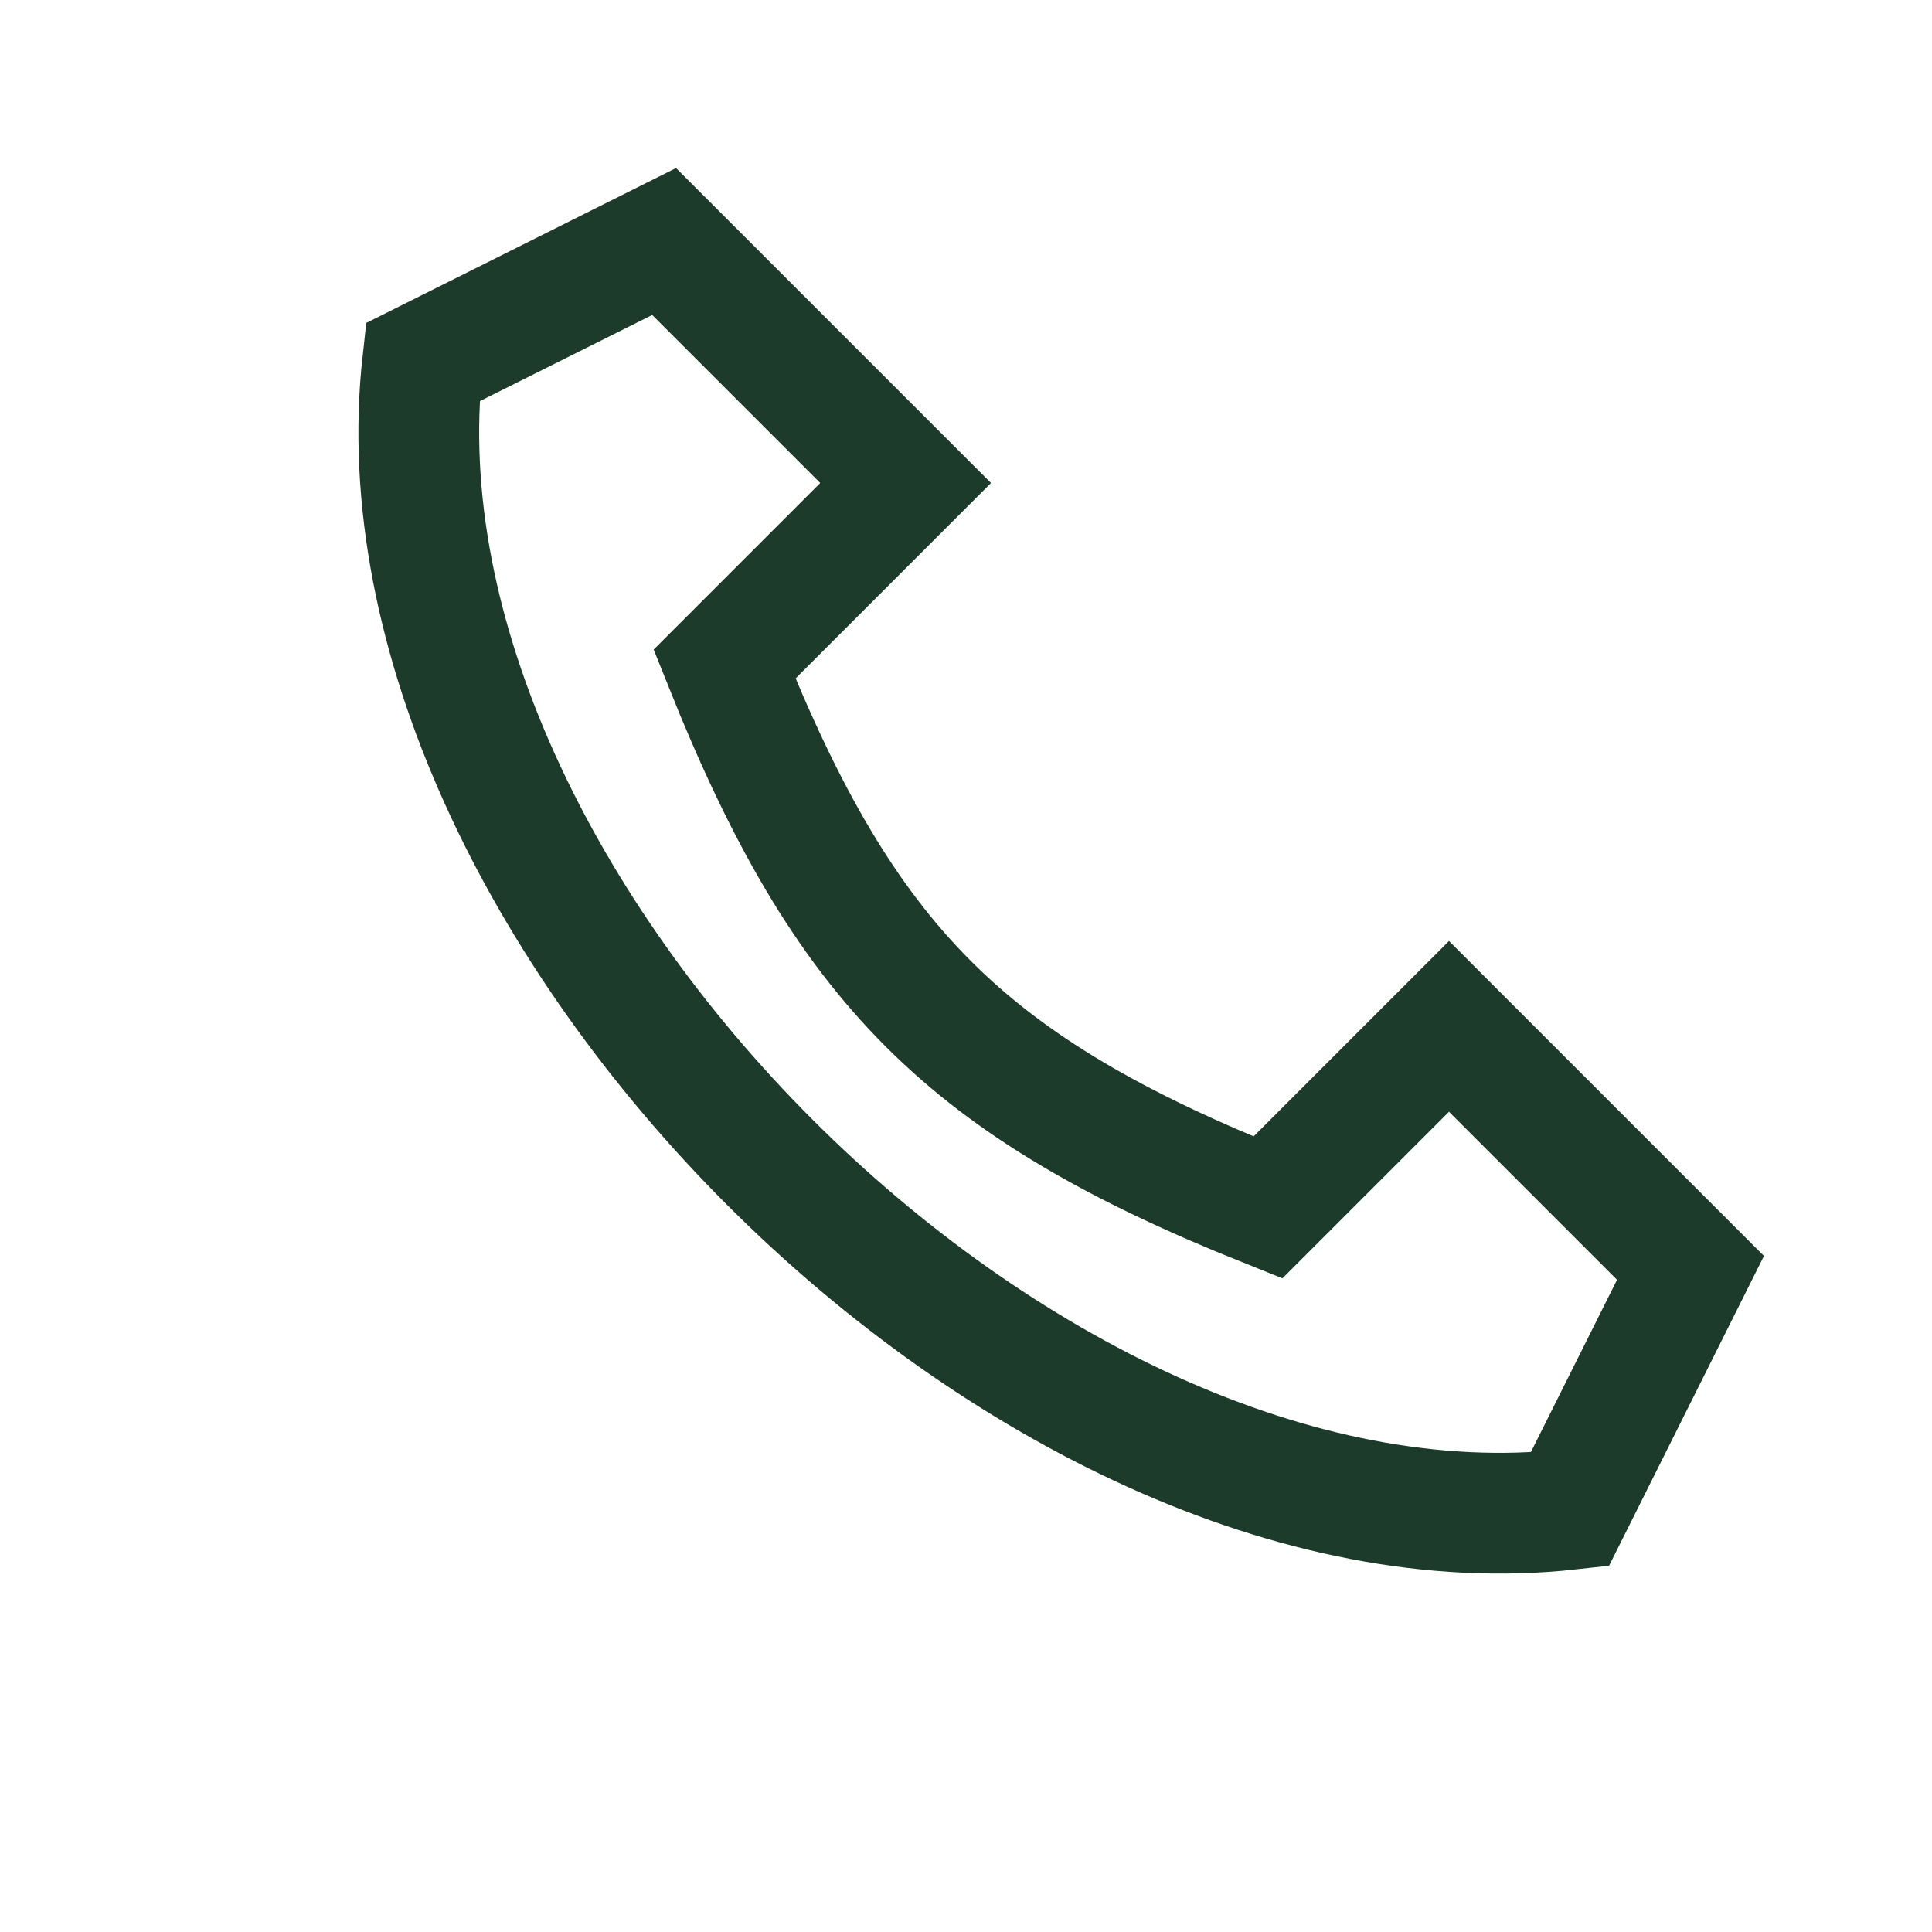
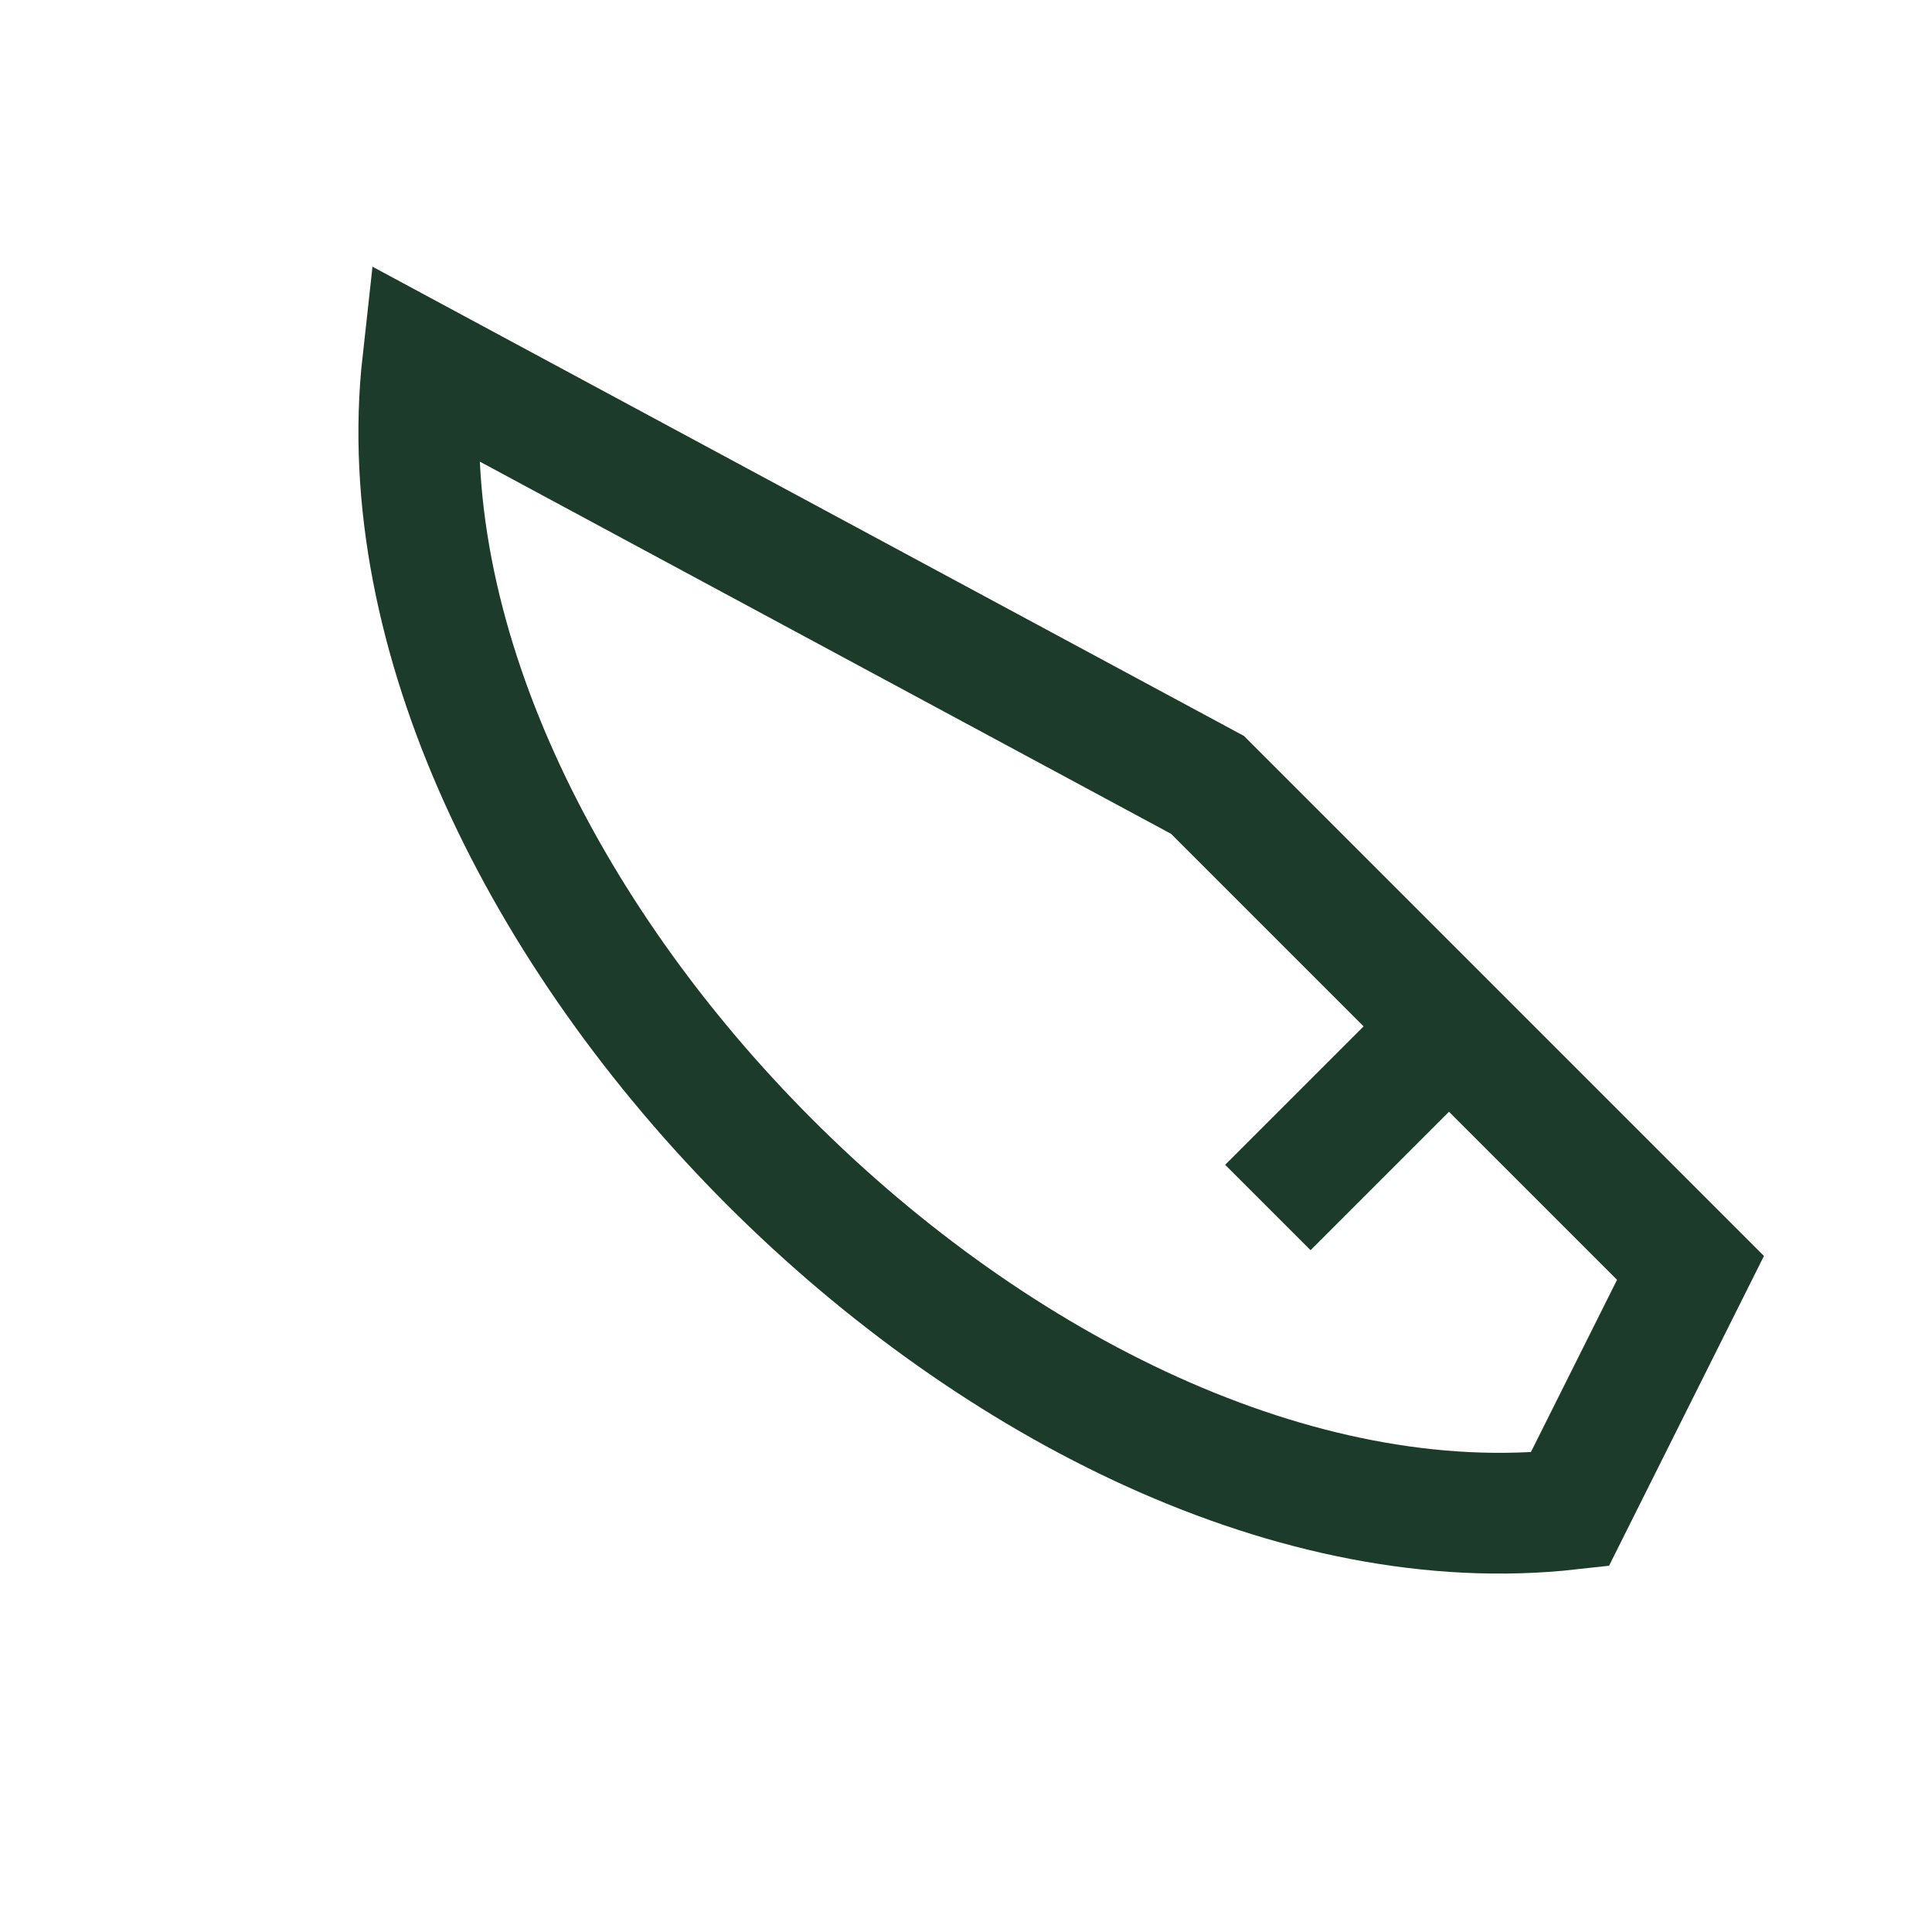
<svg xmlns="http://www.w3.org/2000/svg" width="32" height="32" viewBox="0 0 32 32">
-   <path d="M7 6c-1 9 10 20 19 19l2-4-4-4-3 3c-5-2-7-4-9-9l3-3-4-4z" fill="none" stroke="#1D3B2A" stroke-width="2" />
+   <path d="M7 6c-1 9 10 20 19 19l2-4-4-4-3 3l3-3-4-4z" fill="none" stroke="#1D3B2A" stroke-width="2" />
</svg>